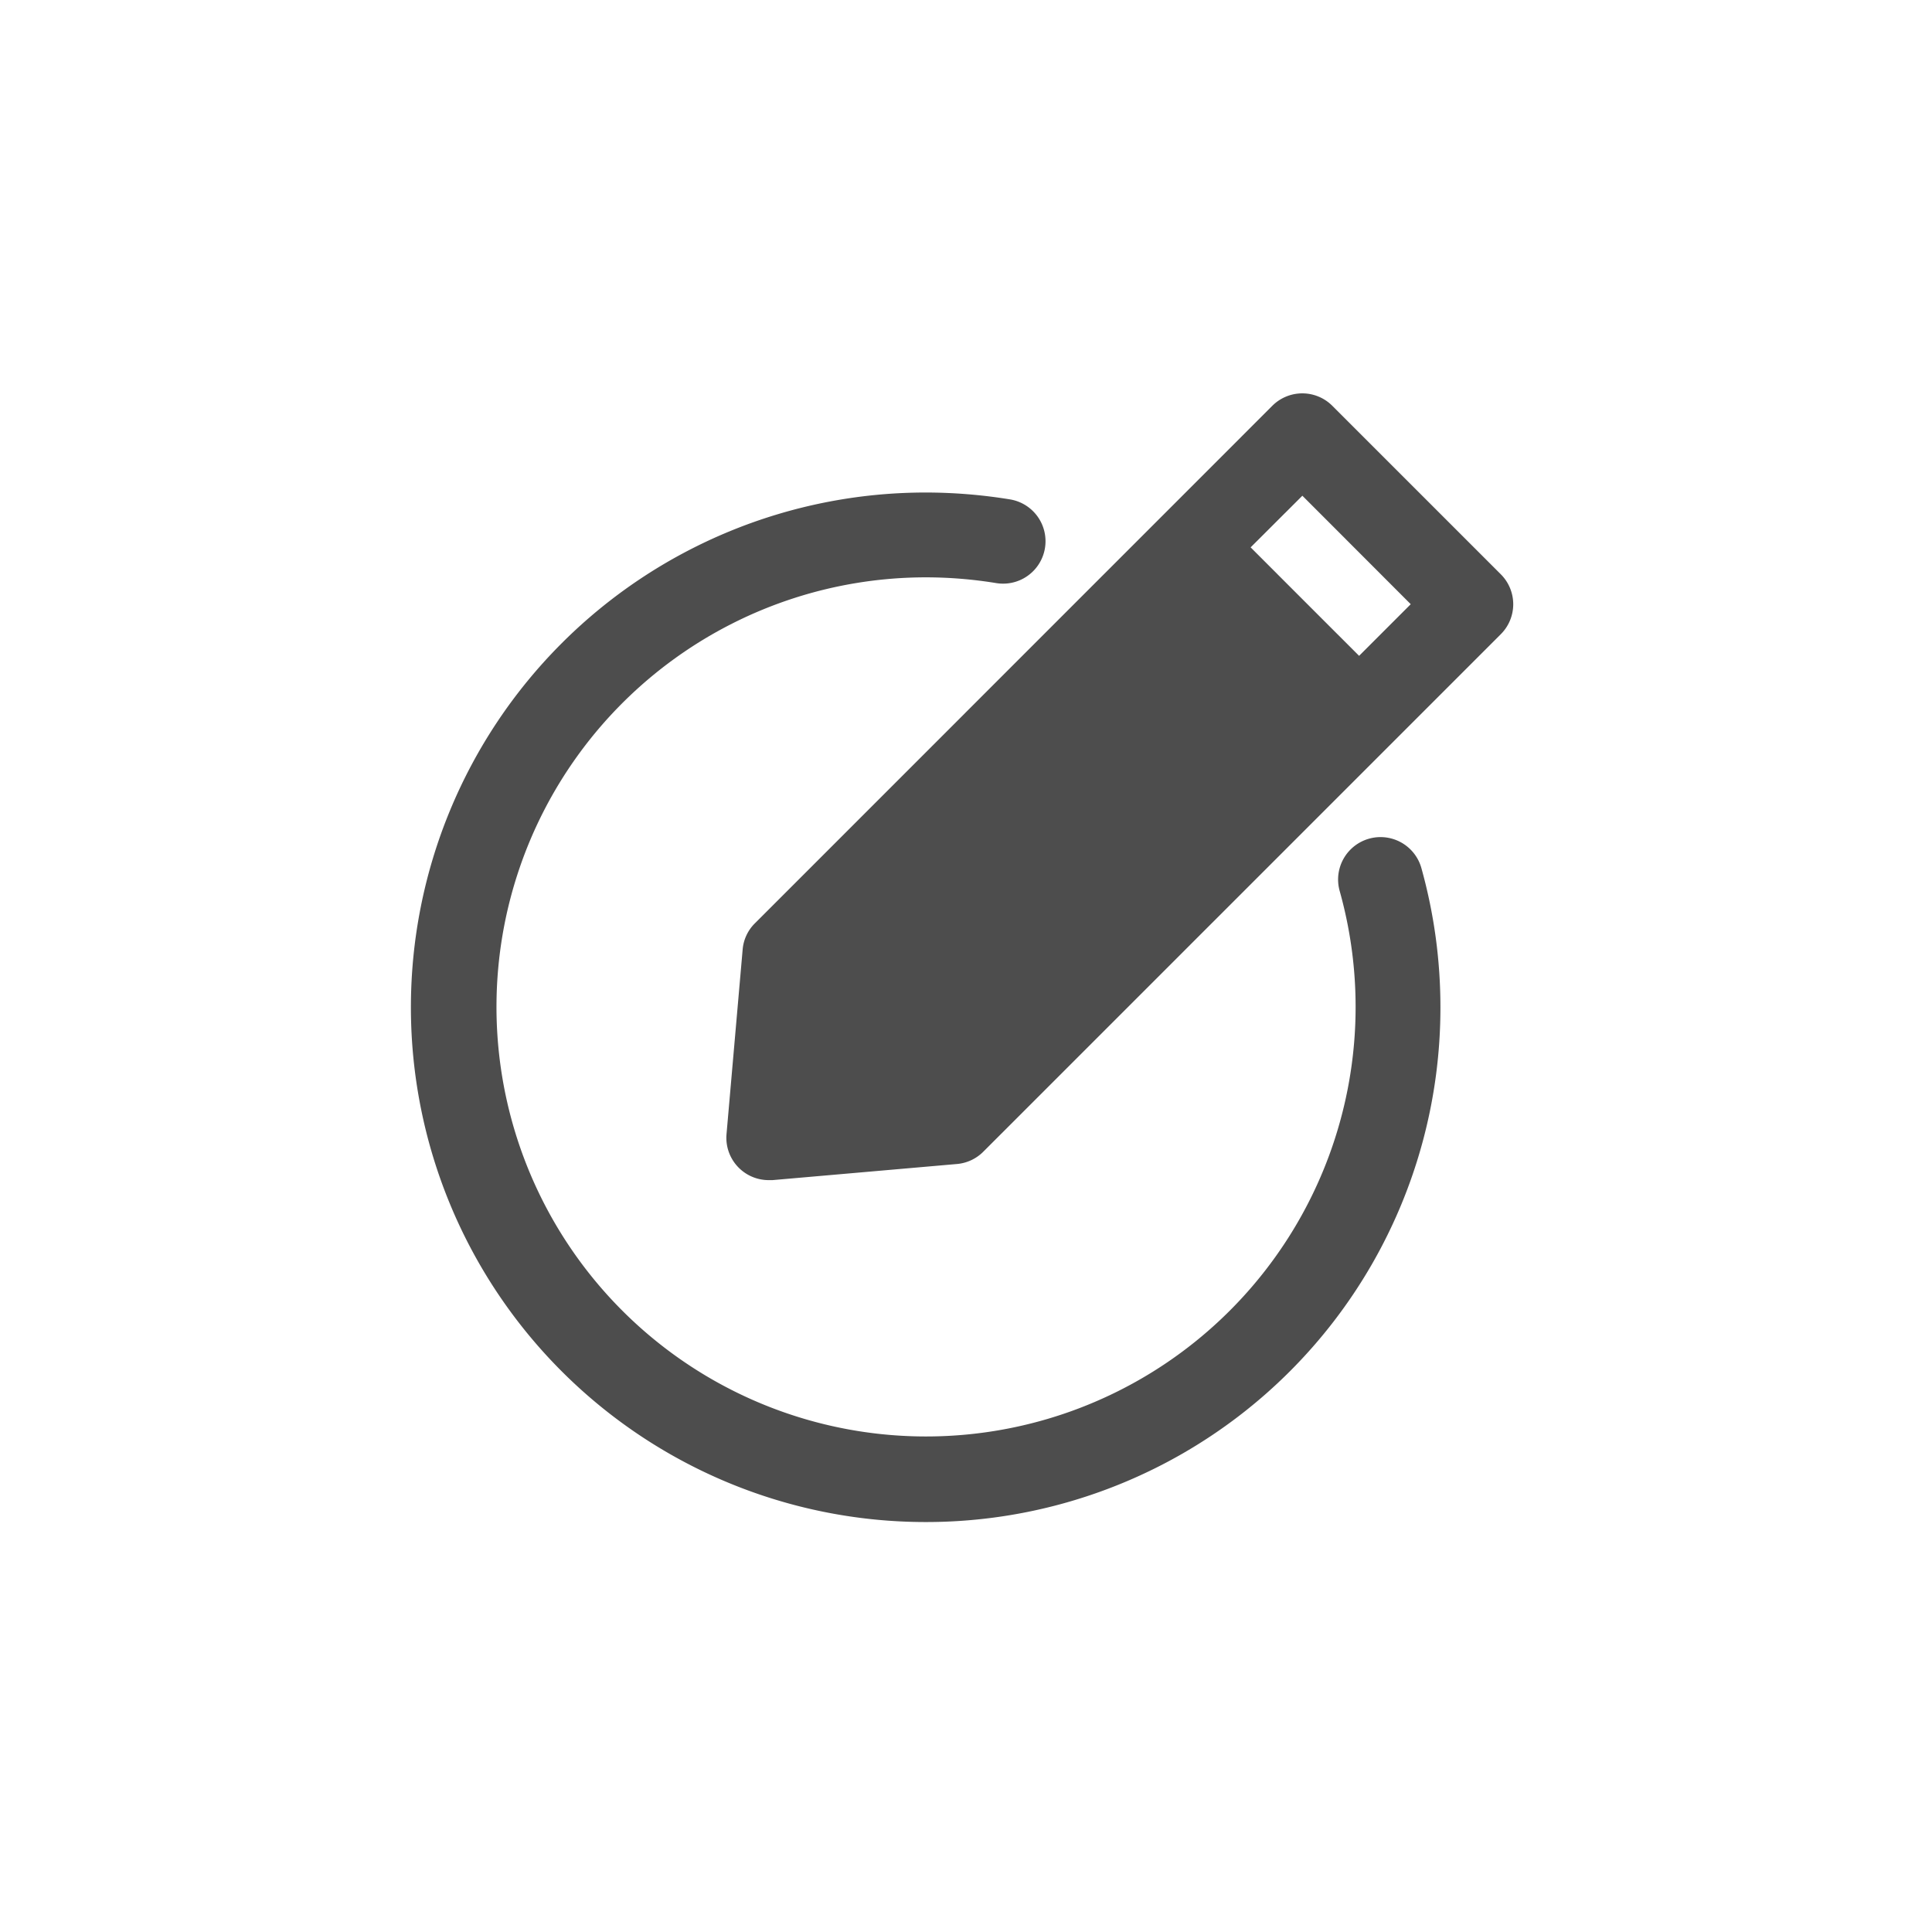
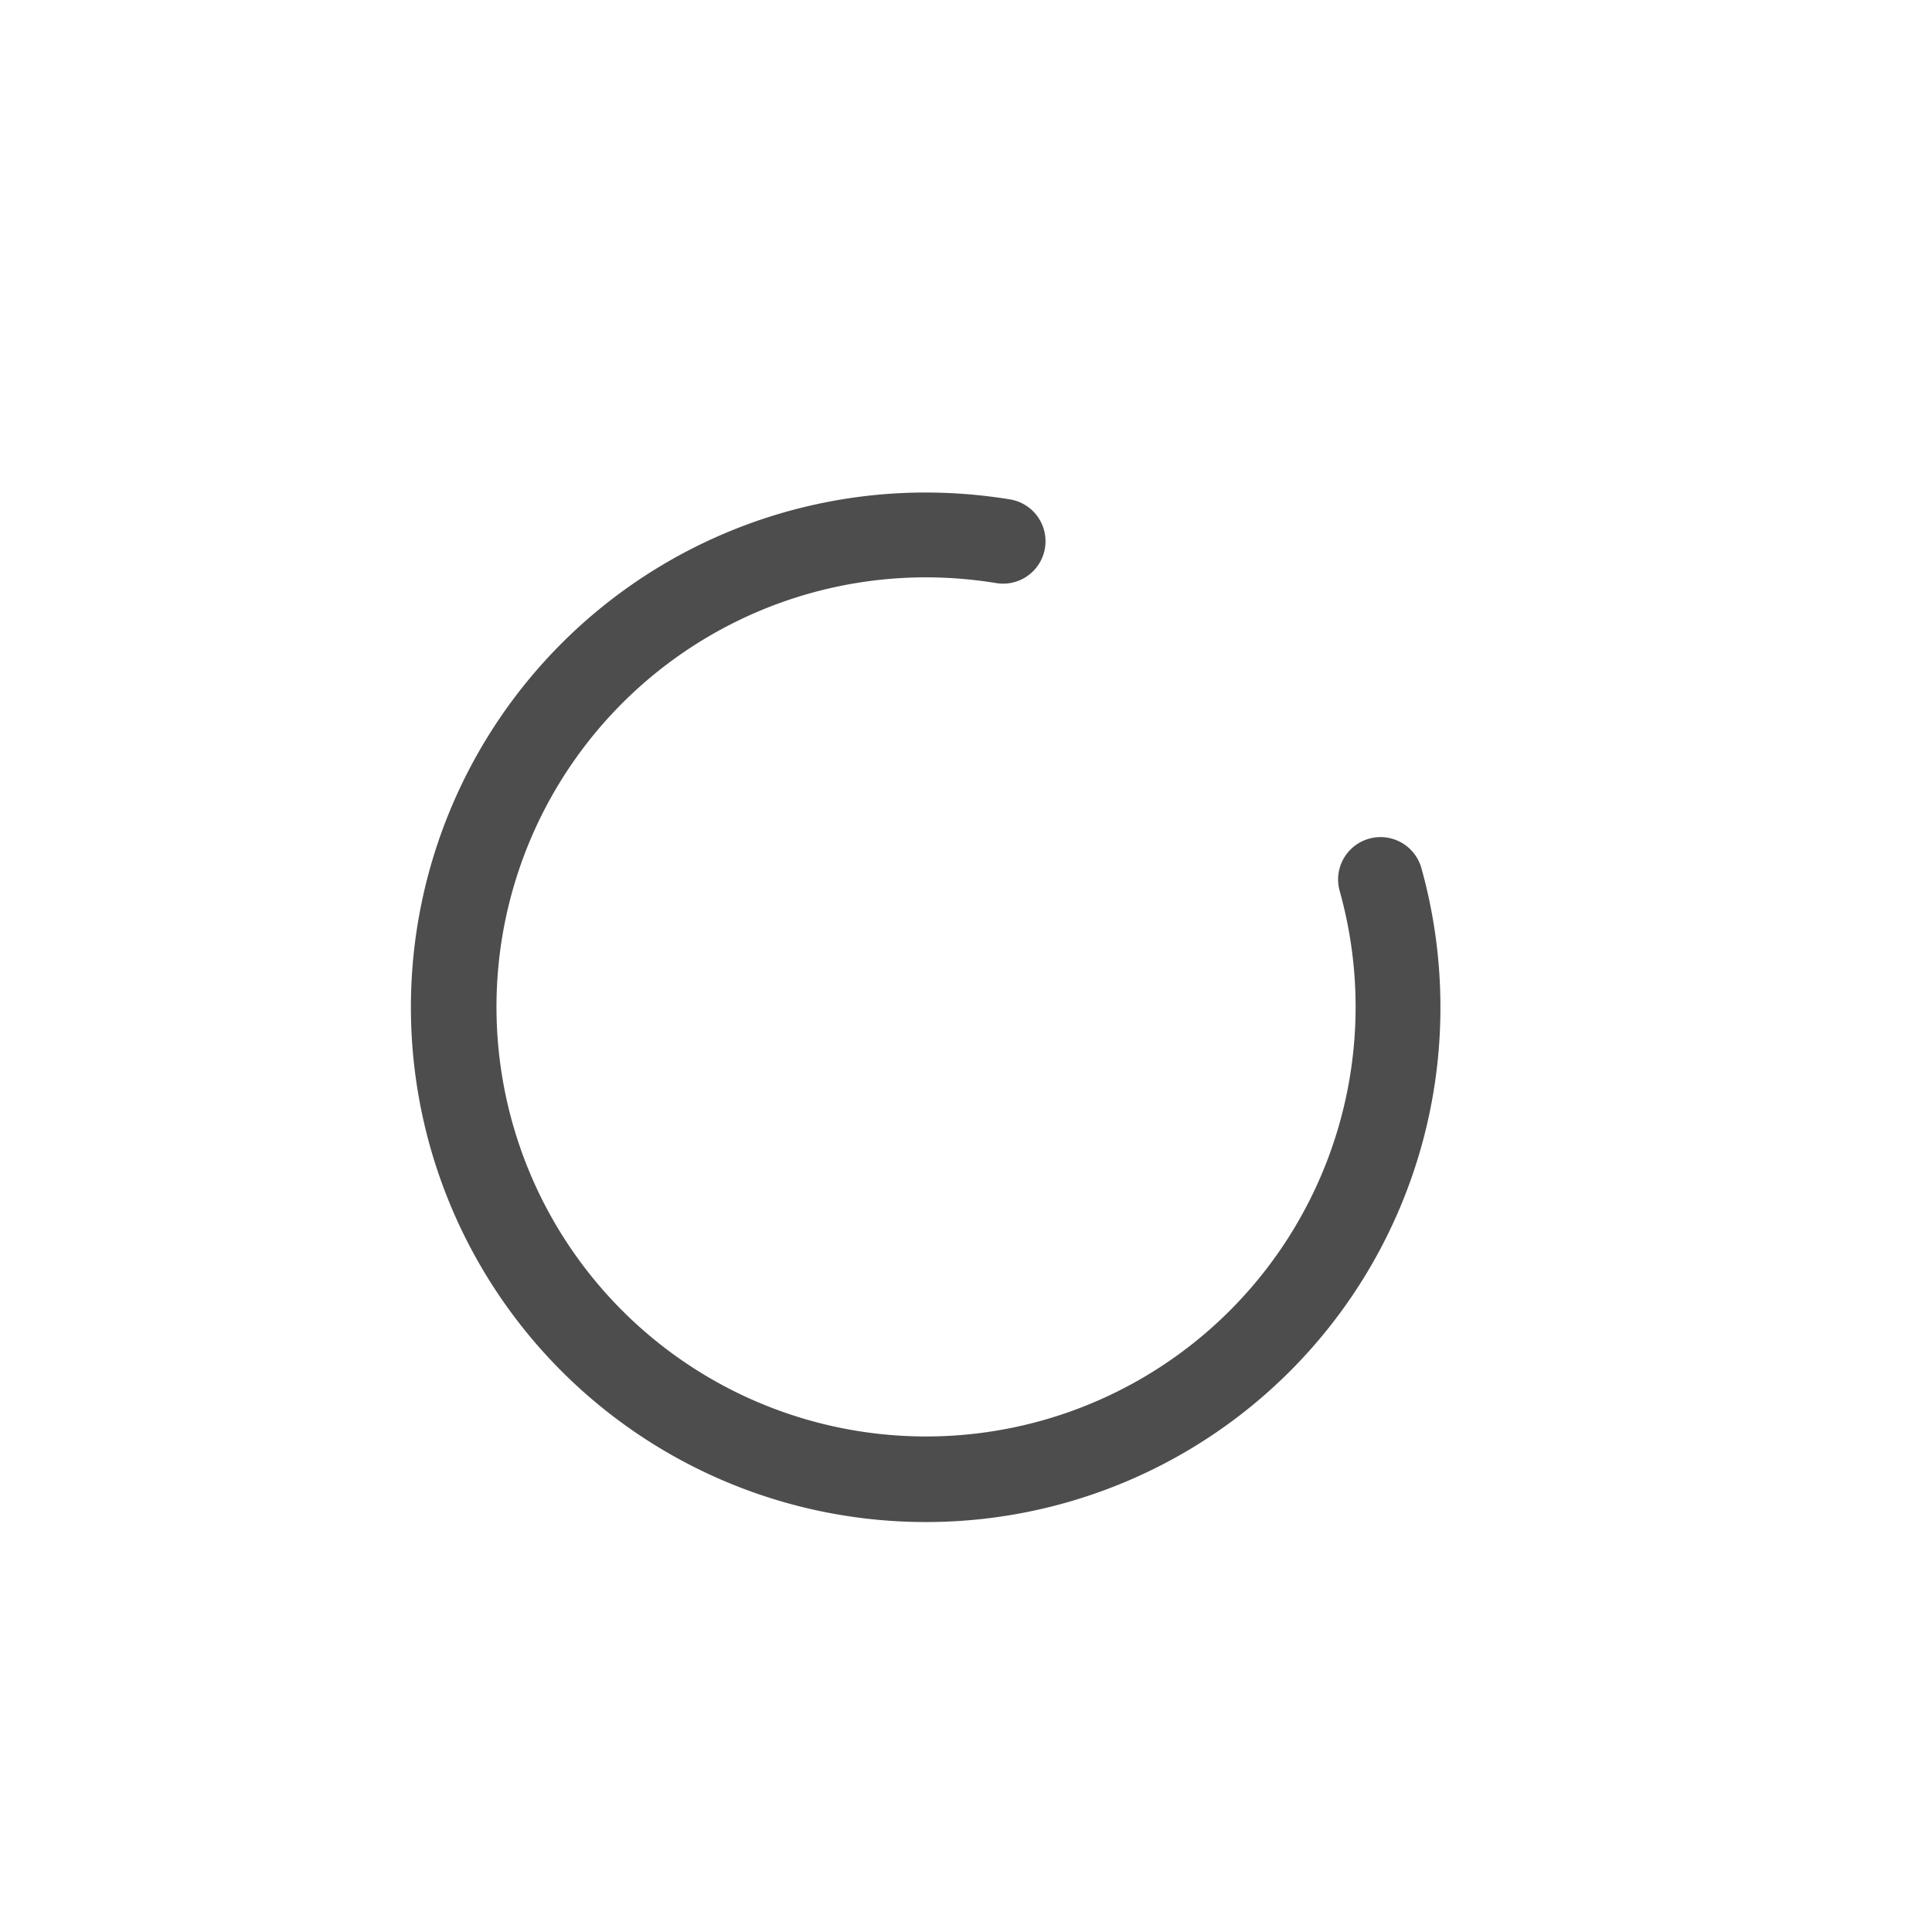
<svg xmlns="http://www.w3.org/2000/svg" width="800px" height="800px" viewBox="0 0 2050 2050" data-name="Layer 3" id="Layer_3">
  <defs>
    <style>.cls-1{fill:#4d4d4d;}</style>
  </defs>
  <title />
-   <path class="cls-1" d="M1592.4,609.3,1413.7,430.6a45,45,0,0,0-63.7,0L801,979.7a44.4,44.4,0,0,0-13,27.9l-17.1,195.7a44.9,44.9,0,0,0,44.8,48.9h3.9l195.8-17.1a44.9,44.9,0,0,0,27.9-13l430.6-430.6h0a.1.1,0,0,1,.1-.1l118.4-118.4A44.9,44.9,0,0,0,1592.4,609.3Zm-150.3,86.6L1327,580.8l54.9-54.8,115,115.1Z" />
  <path class="cls-1" d="M982.2,1615a546.2,546.2,0,1,1,0-1092.4,557.1,557.1,0,0,1,89.5,7.3,45,45,0,0,1-7.3,89.4,47.1,47.1,0,0,1-7.4-.6,466,466,0,0,0-74.8-6.1,455.8,455.8,0,1,0,439.3,332.8,45,45,0,1,1,86.7-24.3,548.3,548.3,0,0,1,20.2,147.7A545.7,545.7,0,0,1,982.2,1615Z" />
</svg>